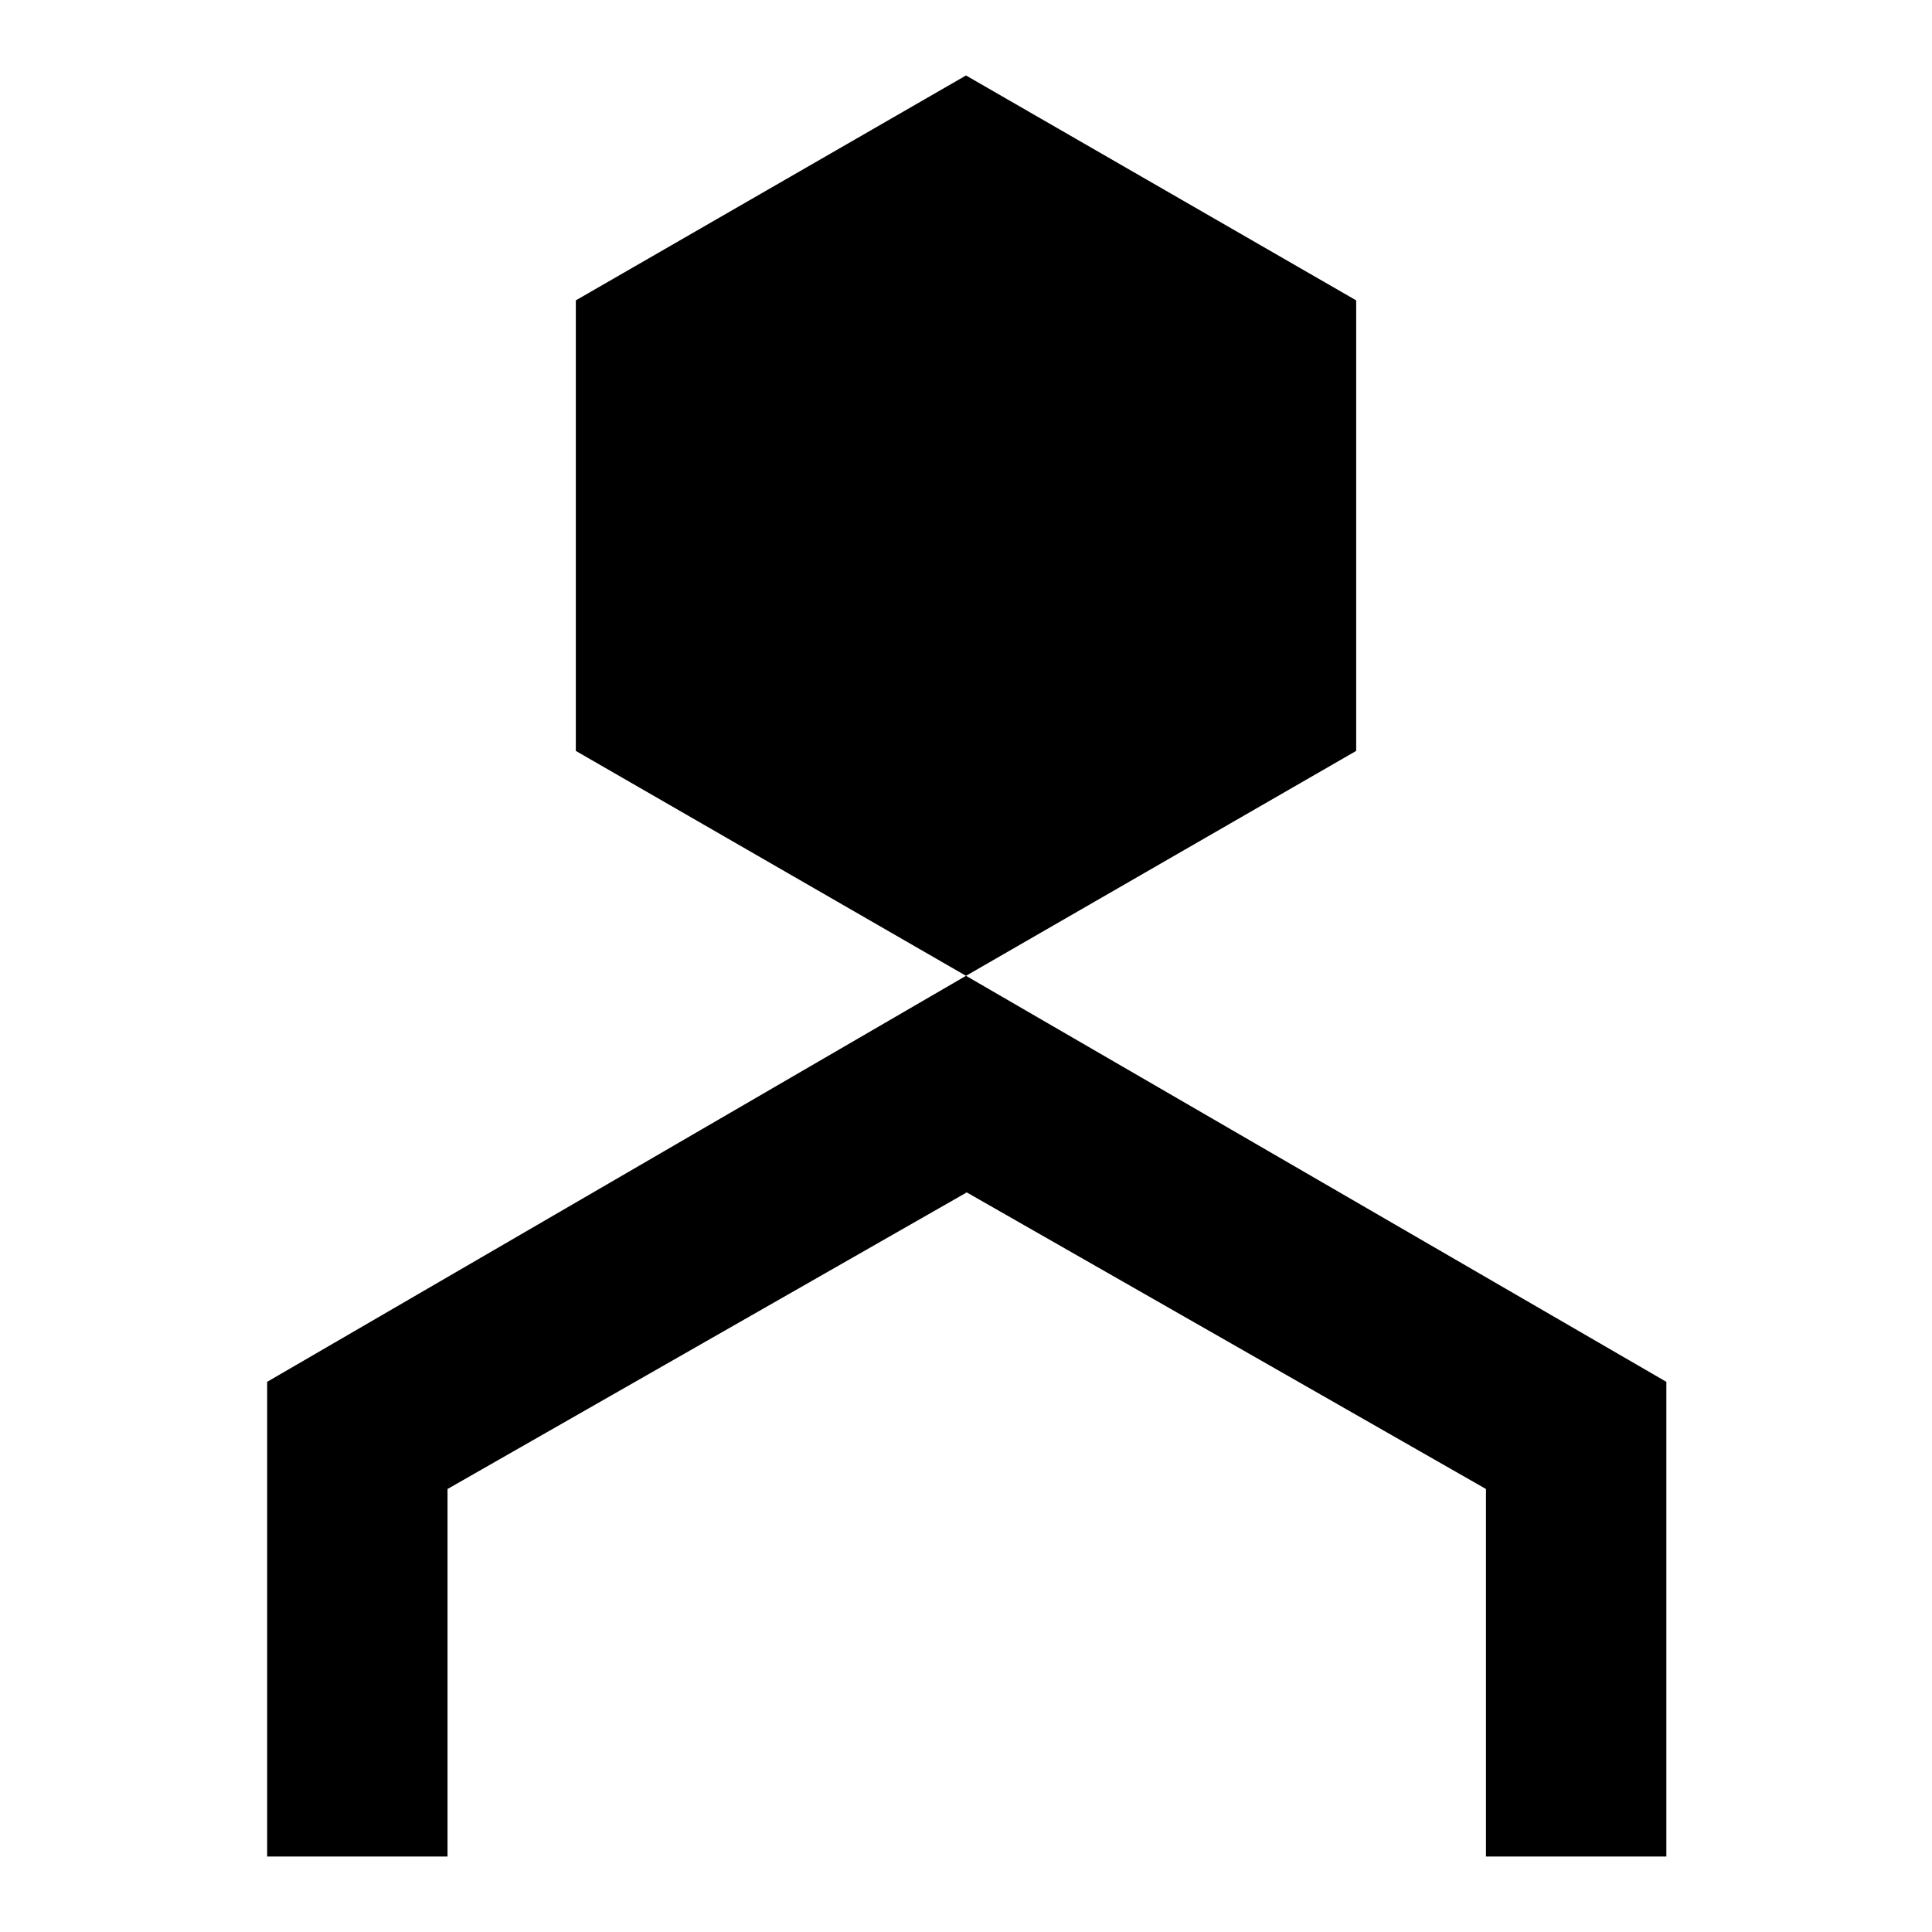
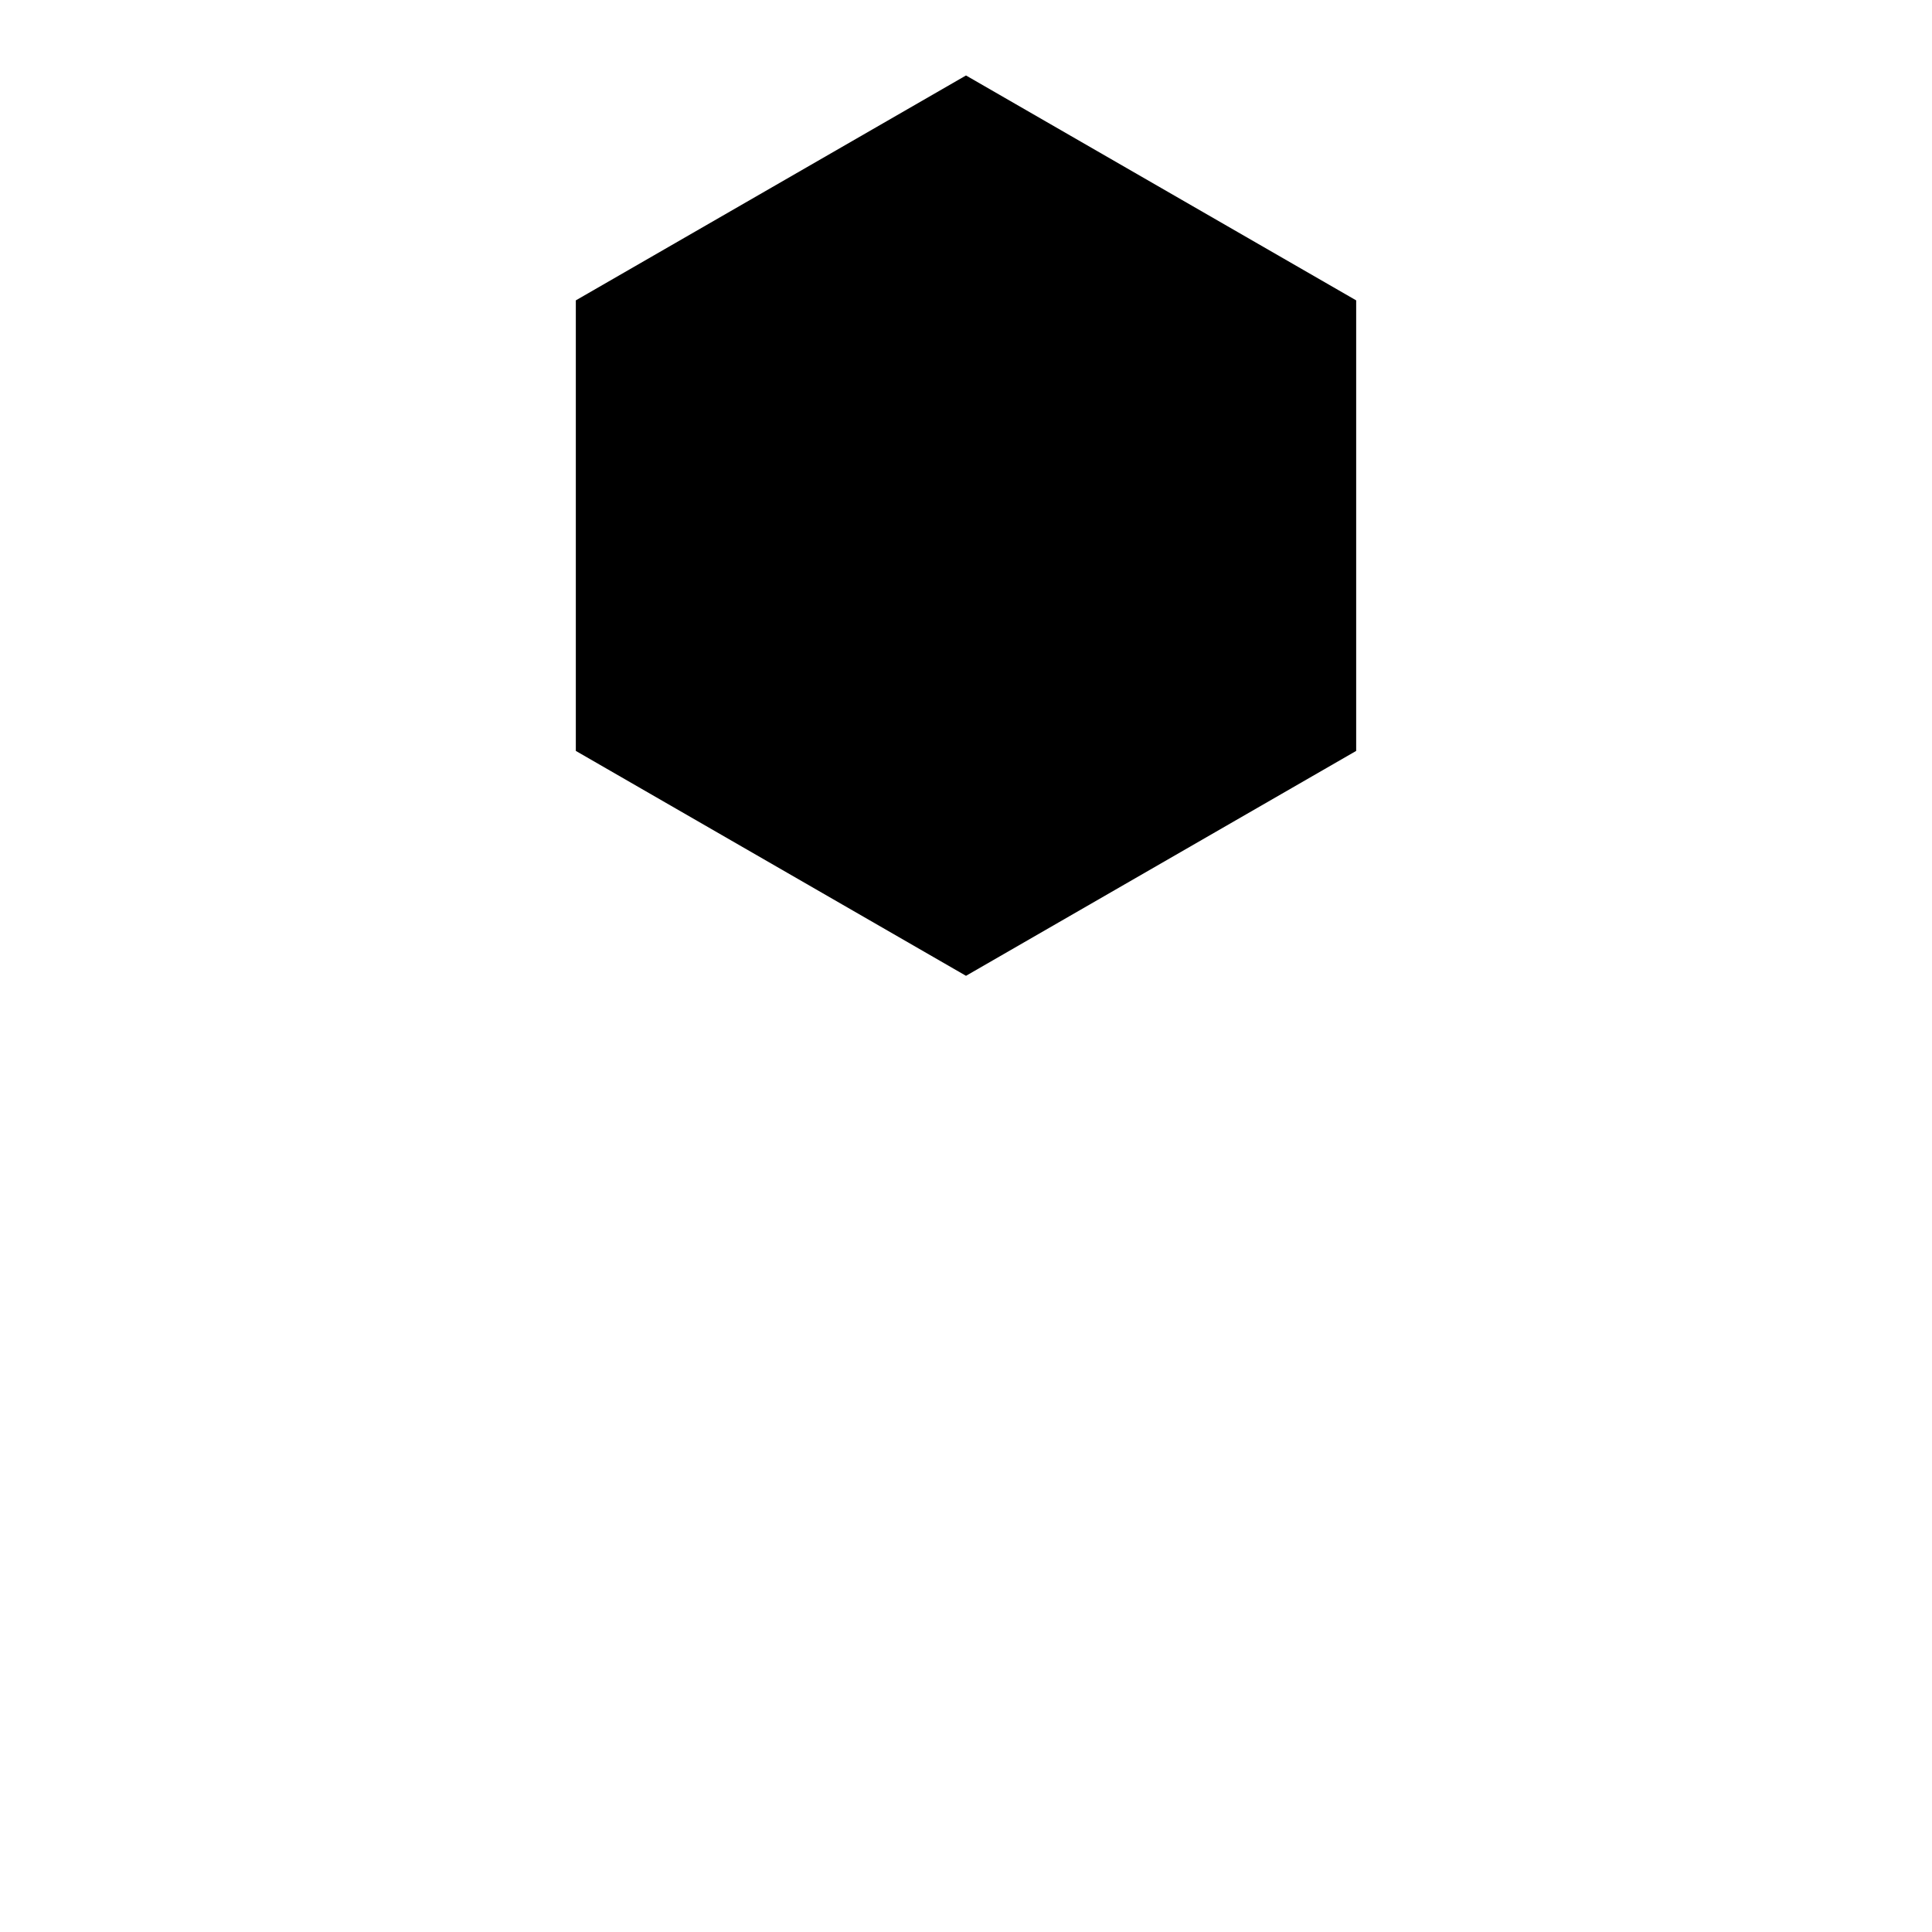
<svg xmlns="http://www.w3.org/2000/svg" version="1.1" x="0px" y="0px" viewBox="0 0 256 256" enable-background="new 0 0 256 256" xml:space="preserve">
  <g>
    <g>
      <path fill="#000000" d="M179.7,99.5L128,129.3L76.3,99.5V39.8L128,10l51.7,29.8V99.5z" />
-       <path fill="#000000" d="M128,129.3l-92.6,53.8V246h23.9v-48.7l68.8-39.3l68.8,39.3V246h23.9v-62.9L128,129.3z" />
    </g>
  </g>
</svg>